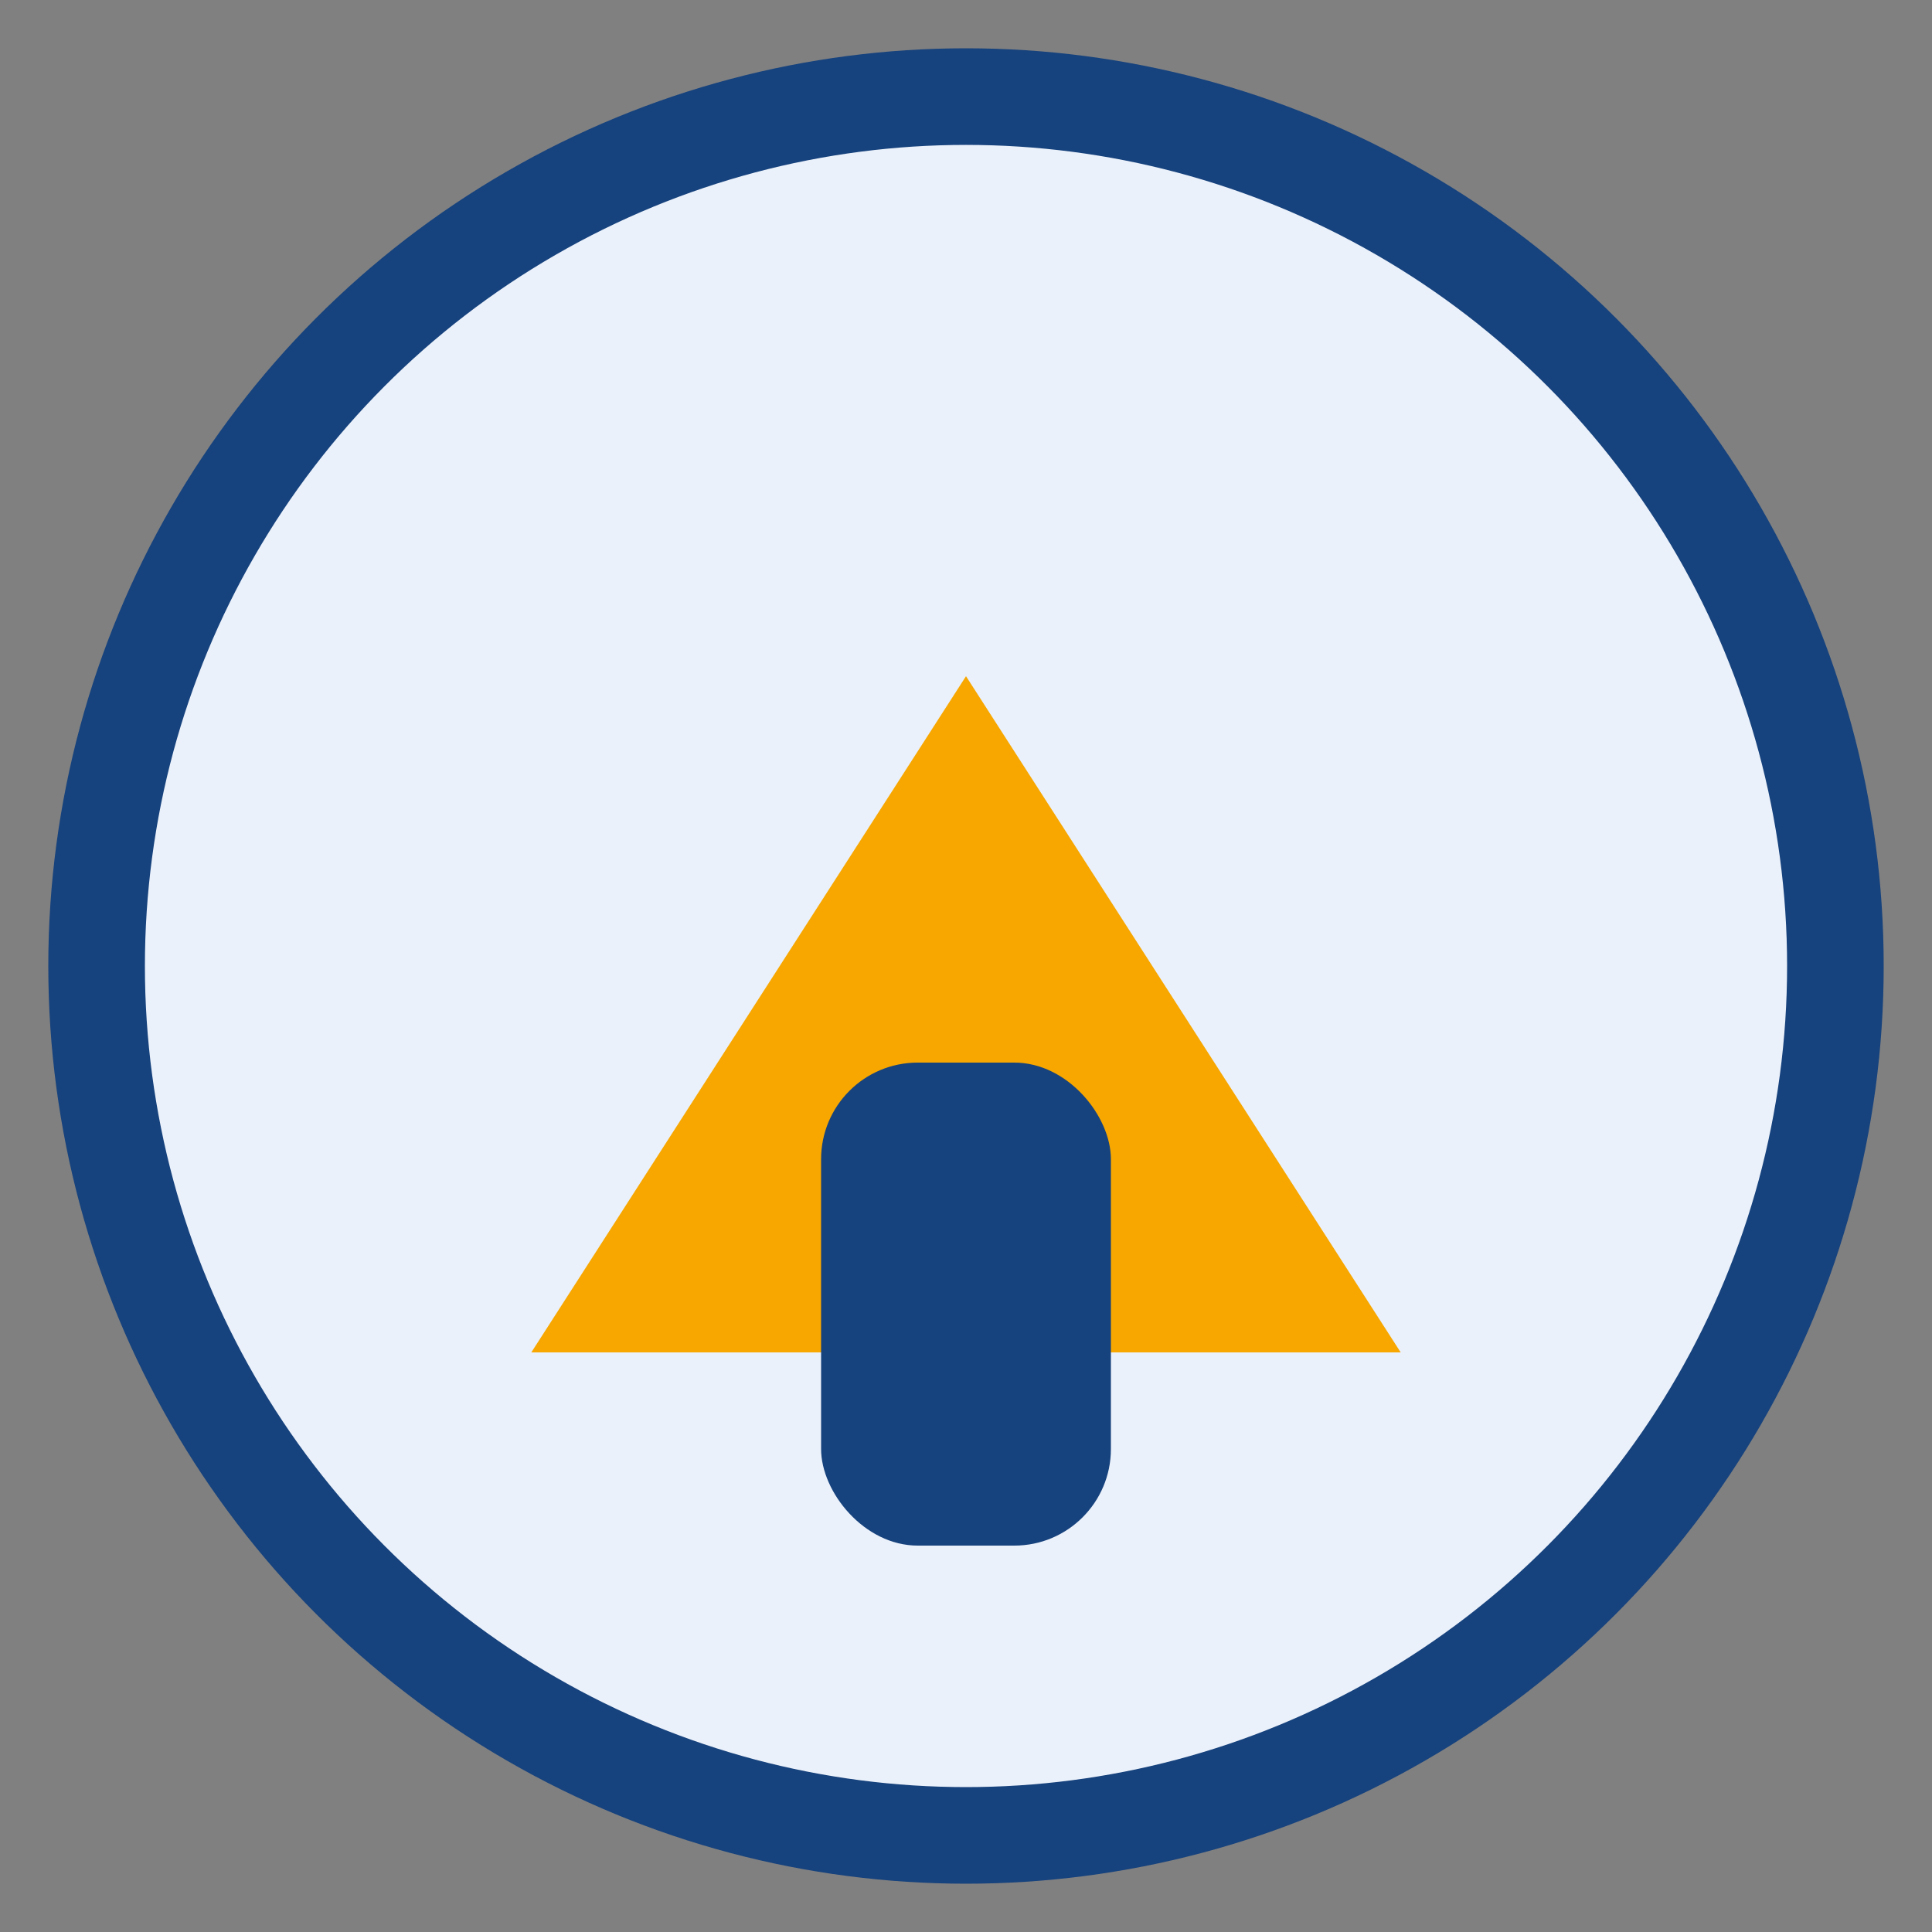
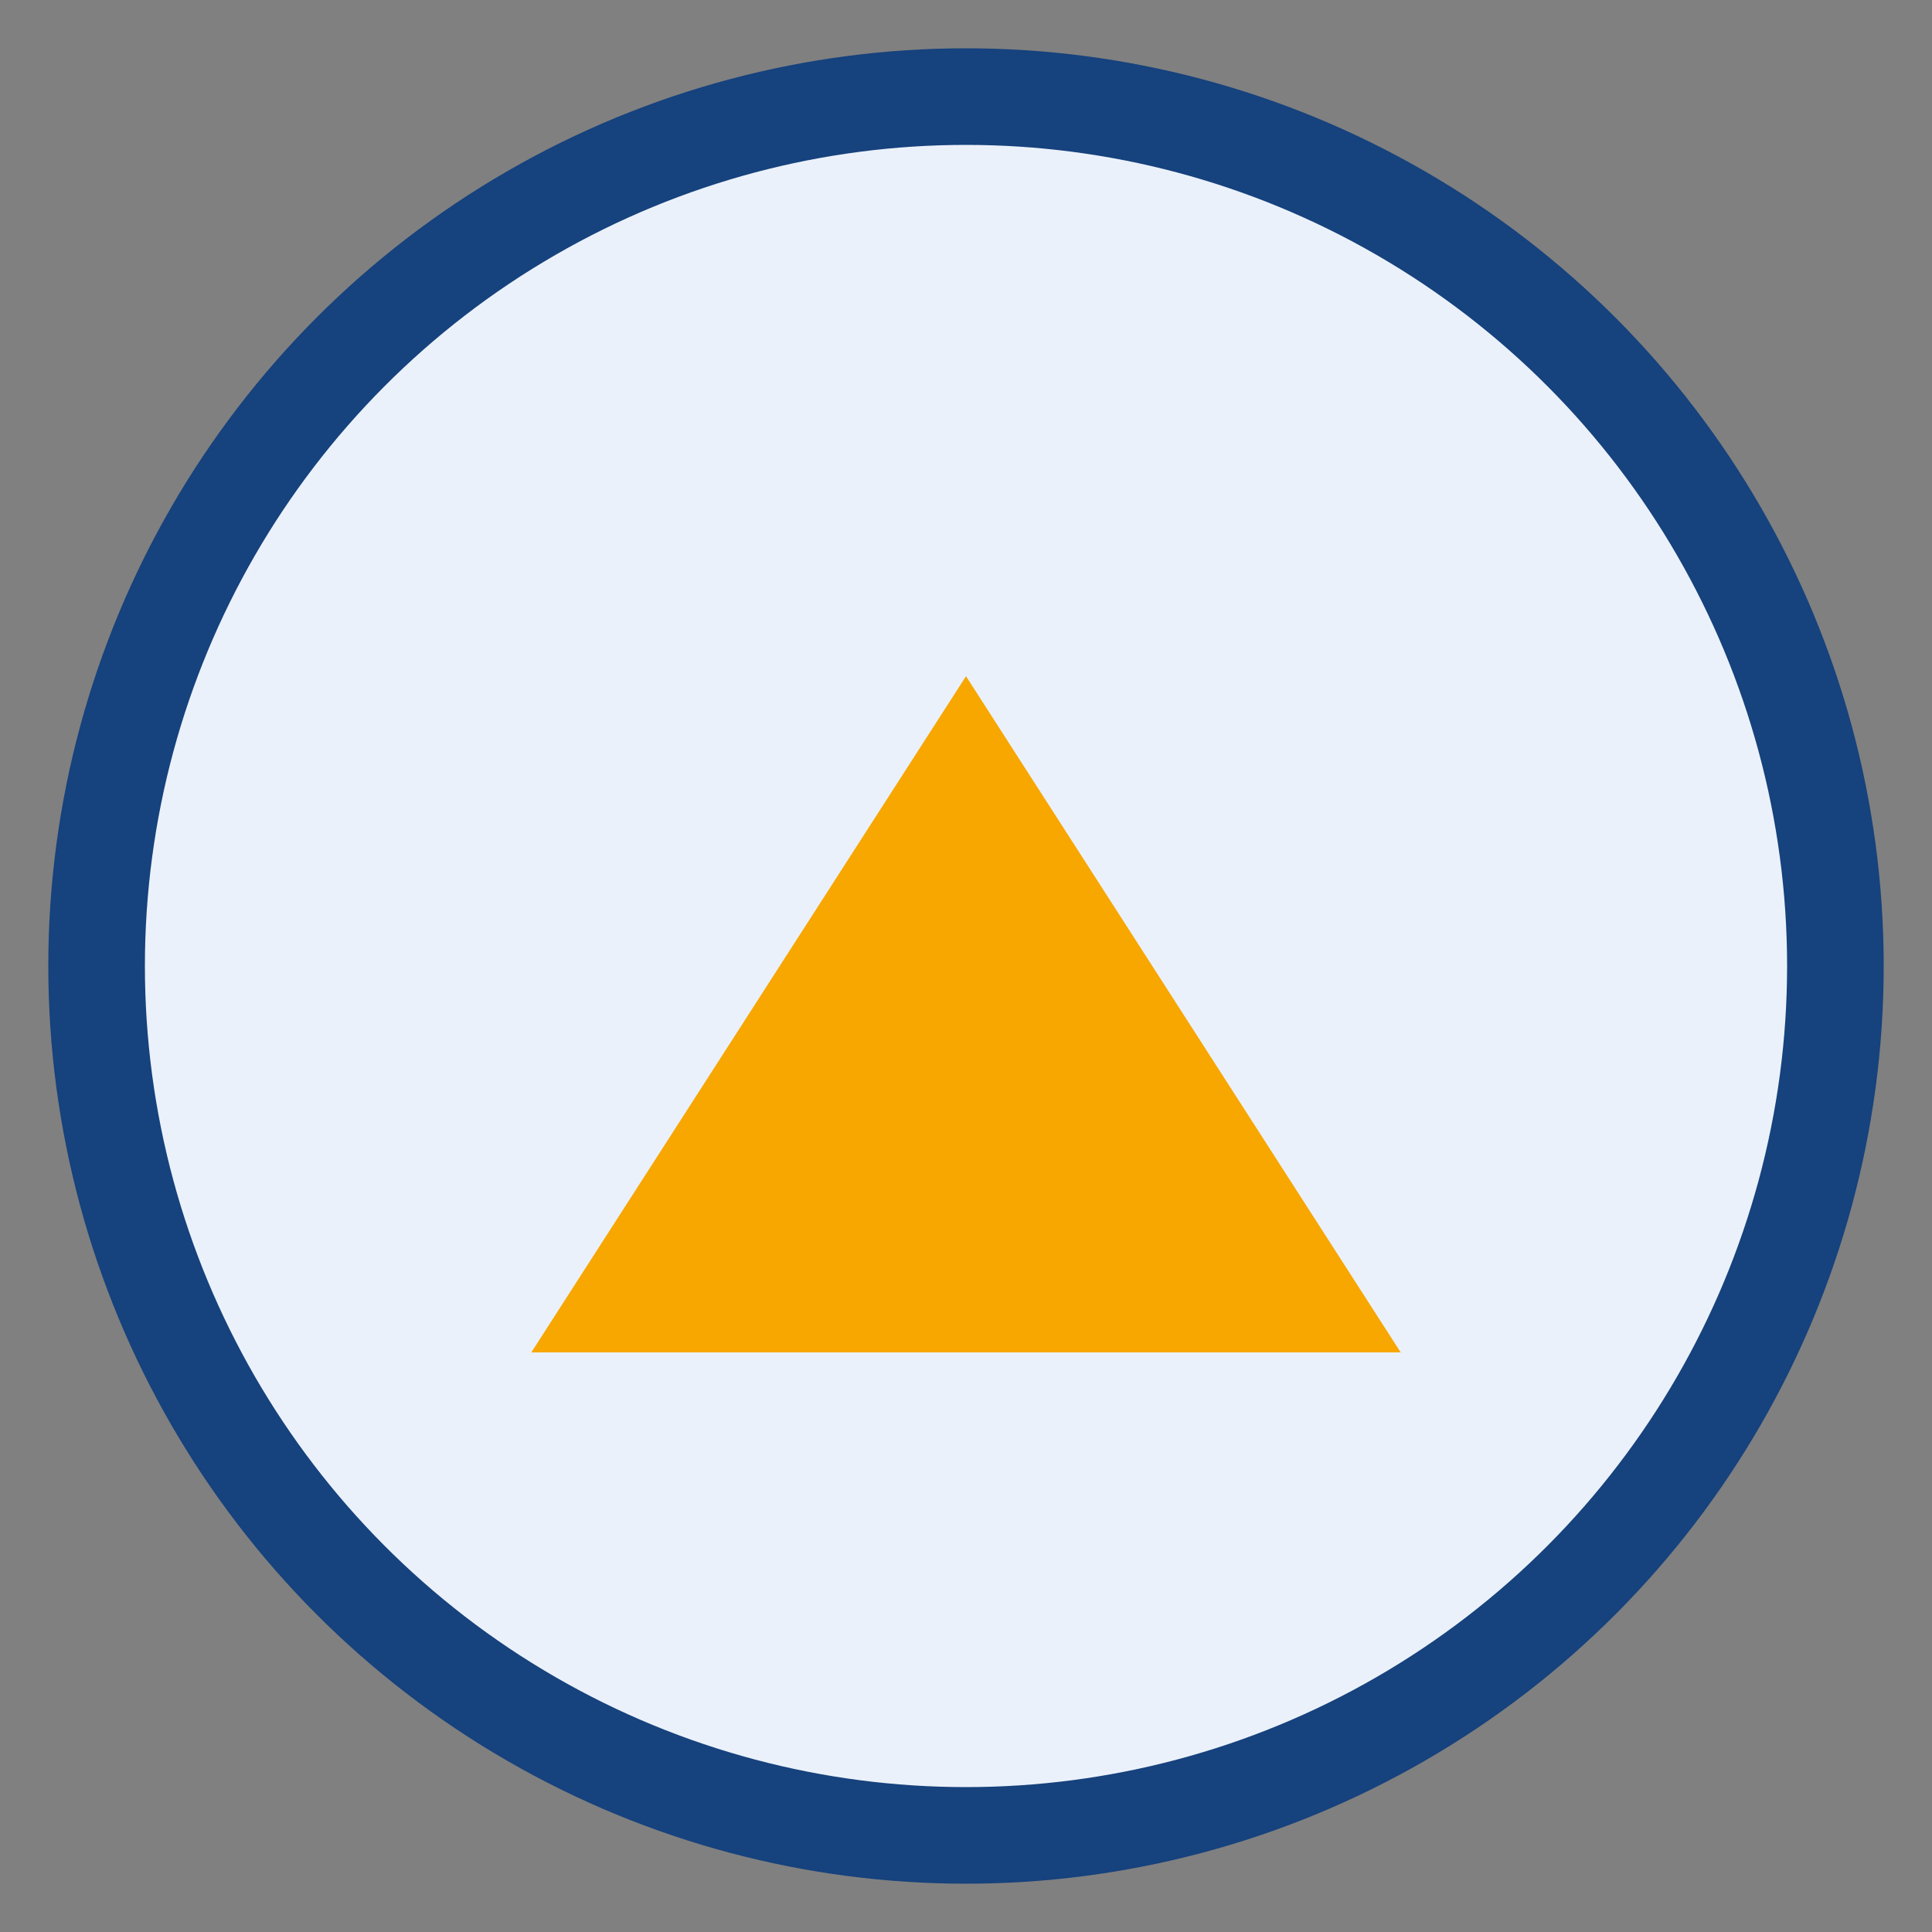
<svg xmlns="http://www.w3.org/2000/svg" width="40" height="40" viewBox="0 0 40 40">
  <rect x="0" y="0" width="40" height="40" fill="#808080" stroke="none" />
  <circle cx="20" cy="20" r="18" fill="#EBF1FA" stroke="#16427D" stroke-width="2" />
  <path d="M11 28l9-14 9 14H11z" fill="#F7A700" />
-   <rect x="17" y="22" width="6" height="10" rx="2" fill="#16427D" />
</svg>